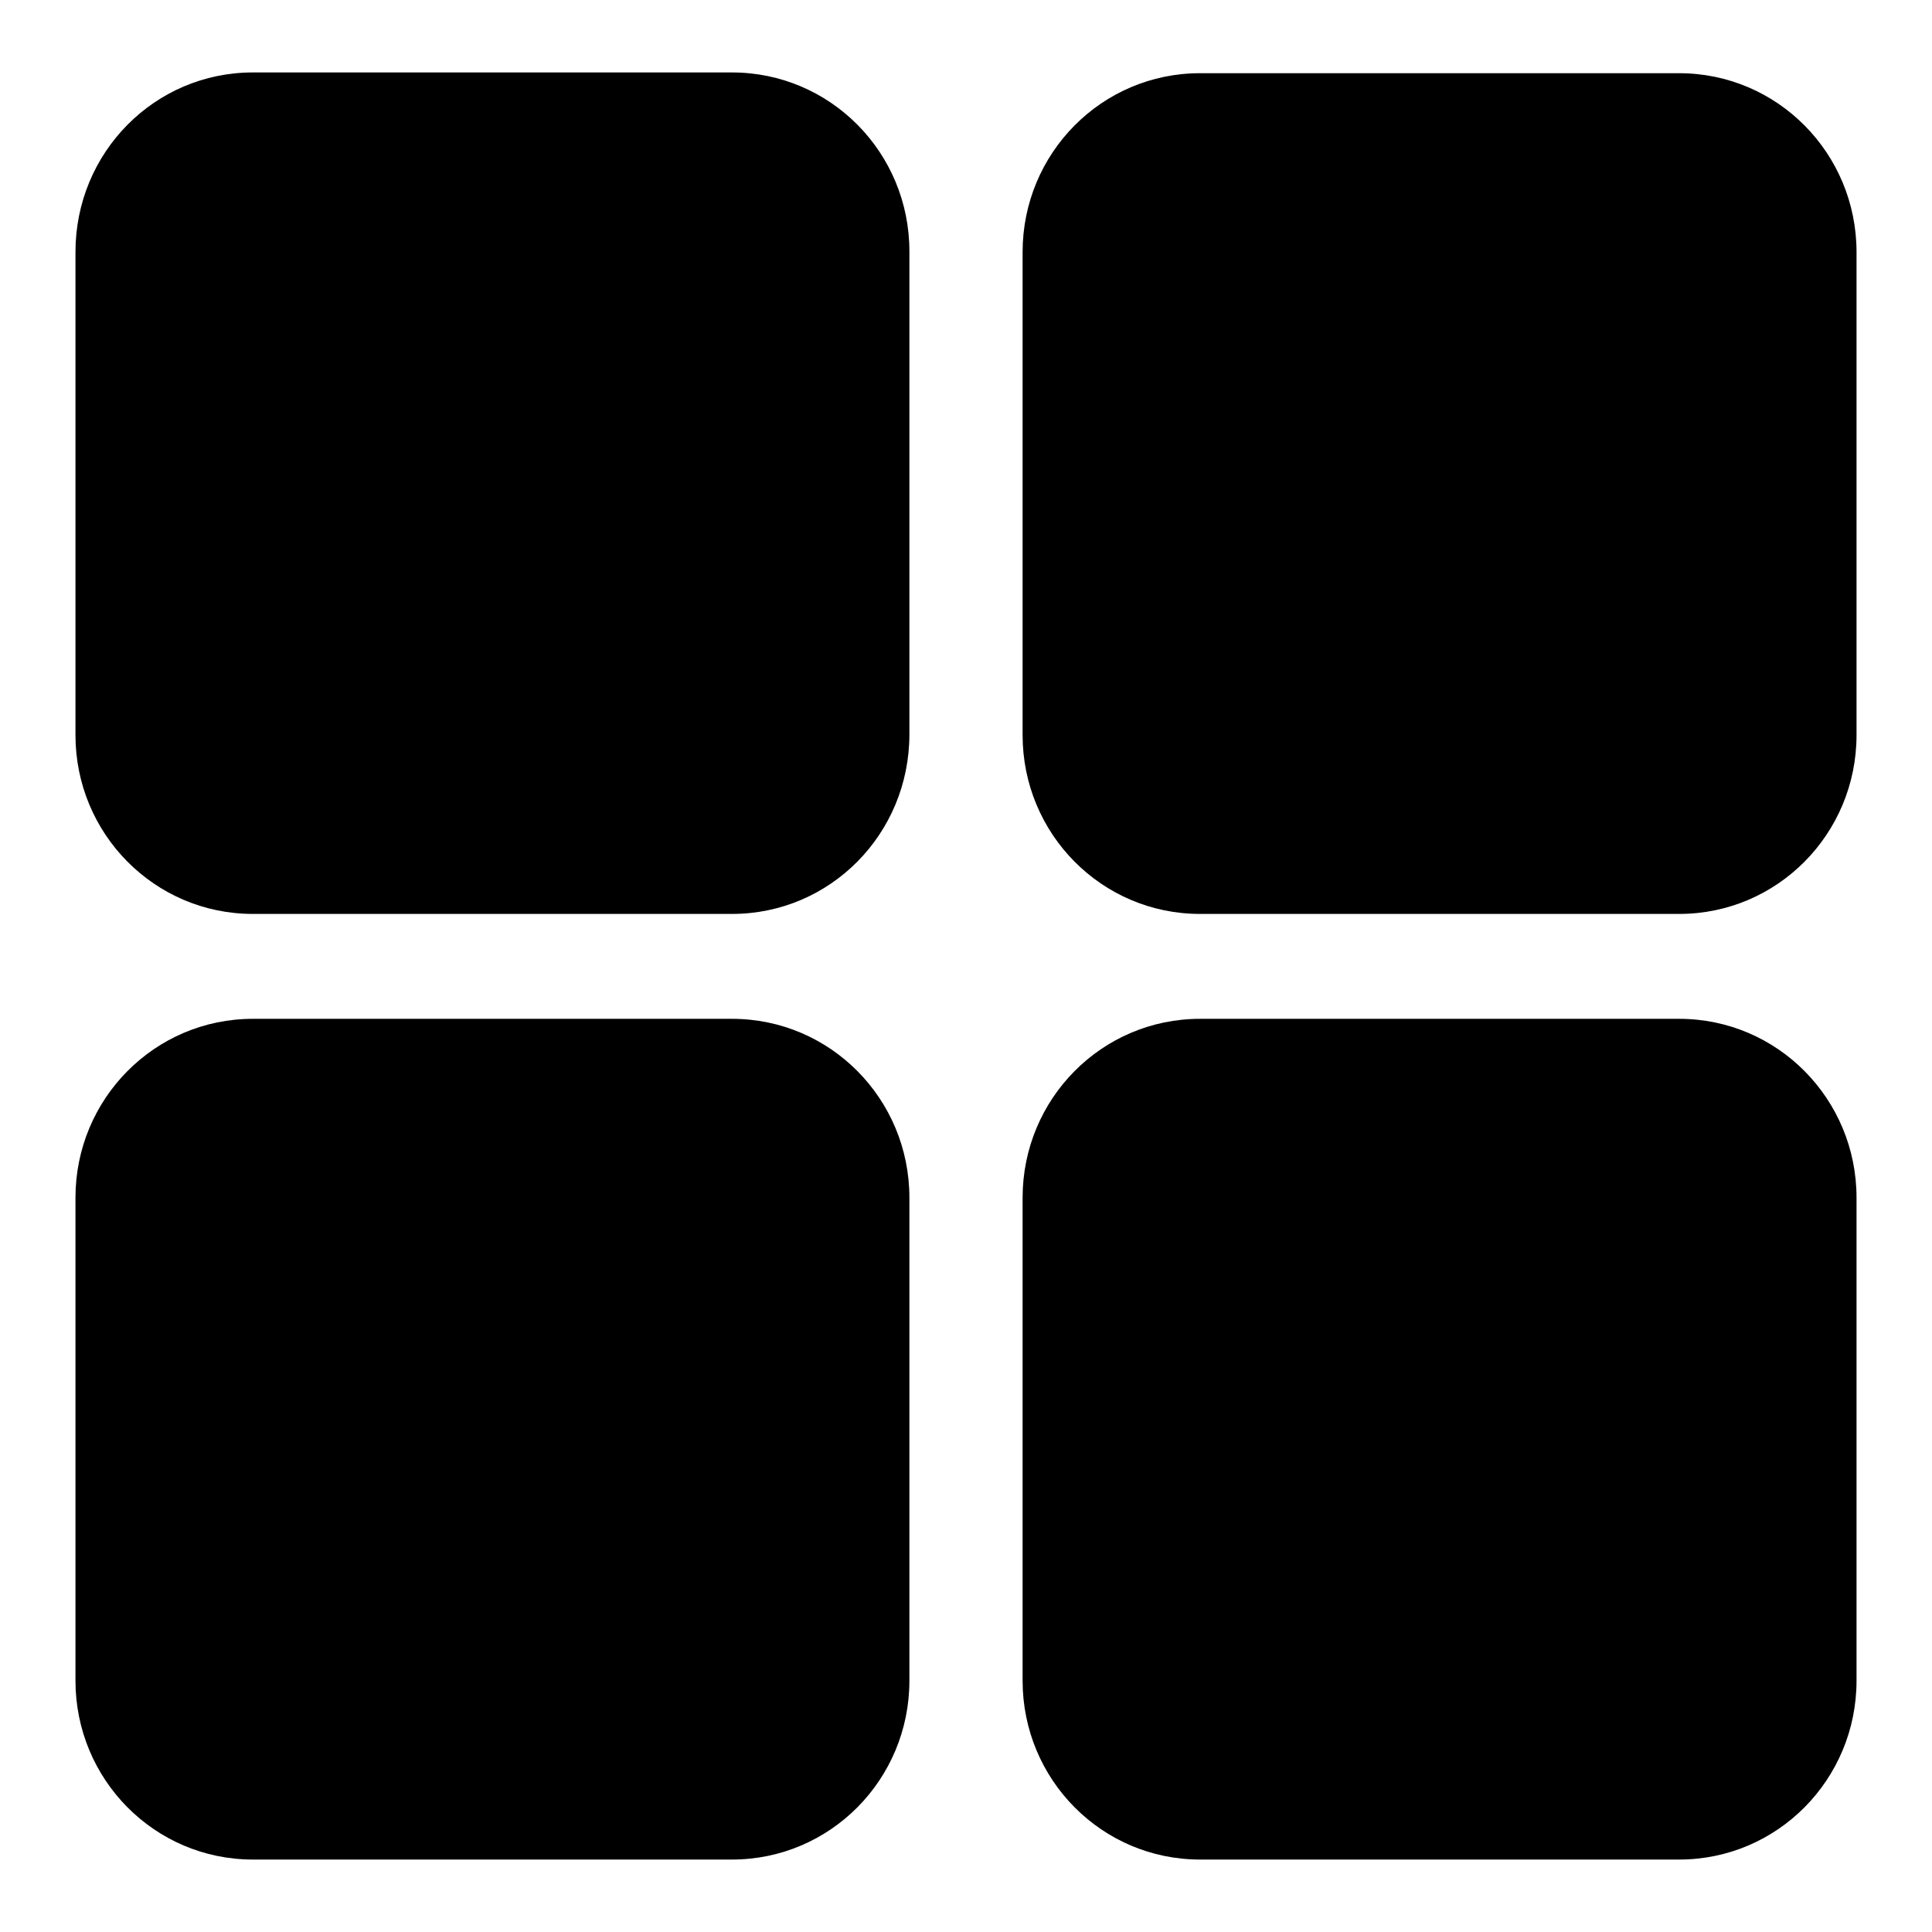
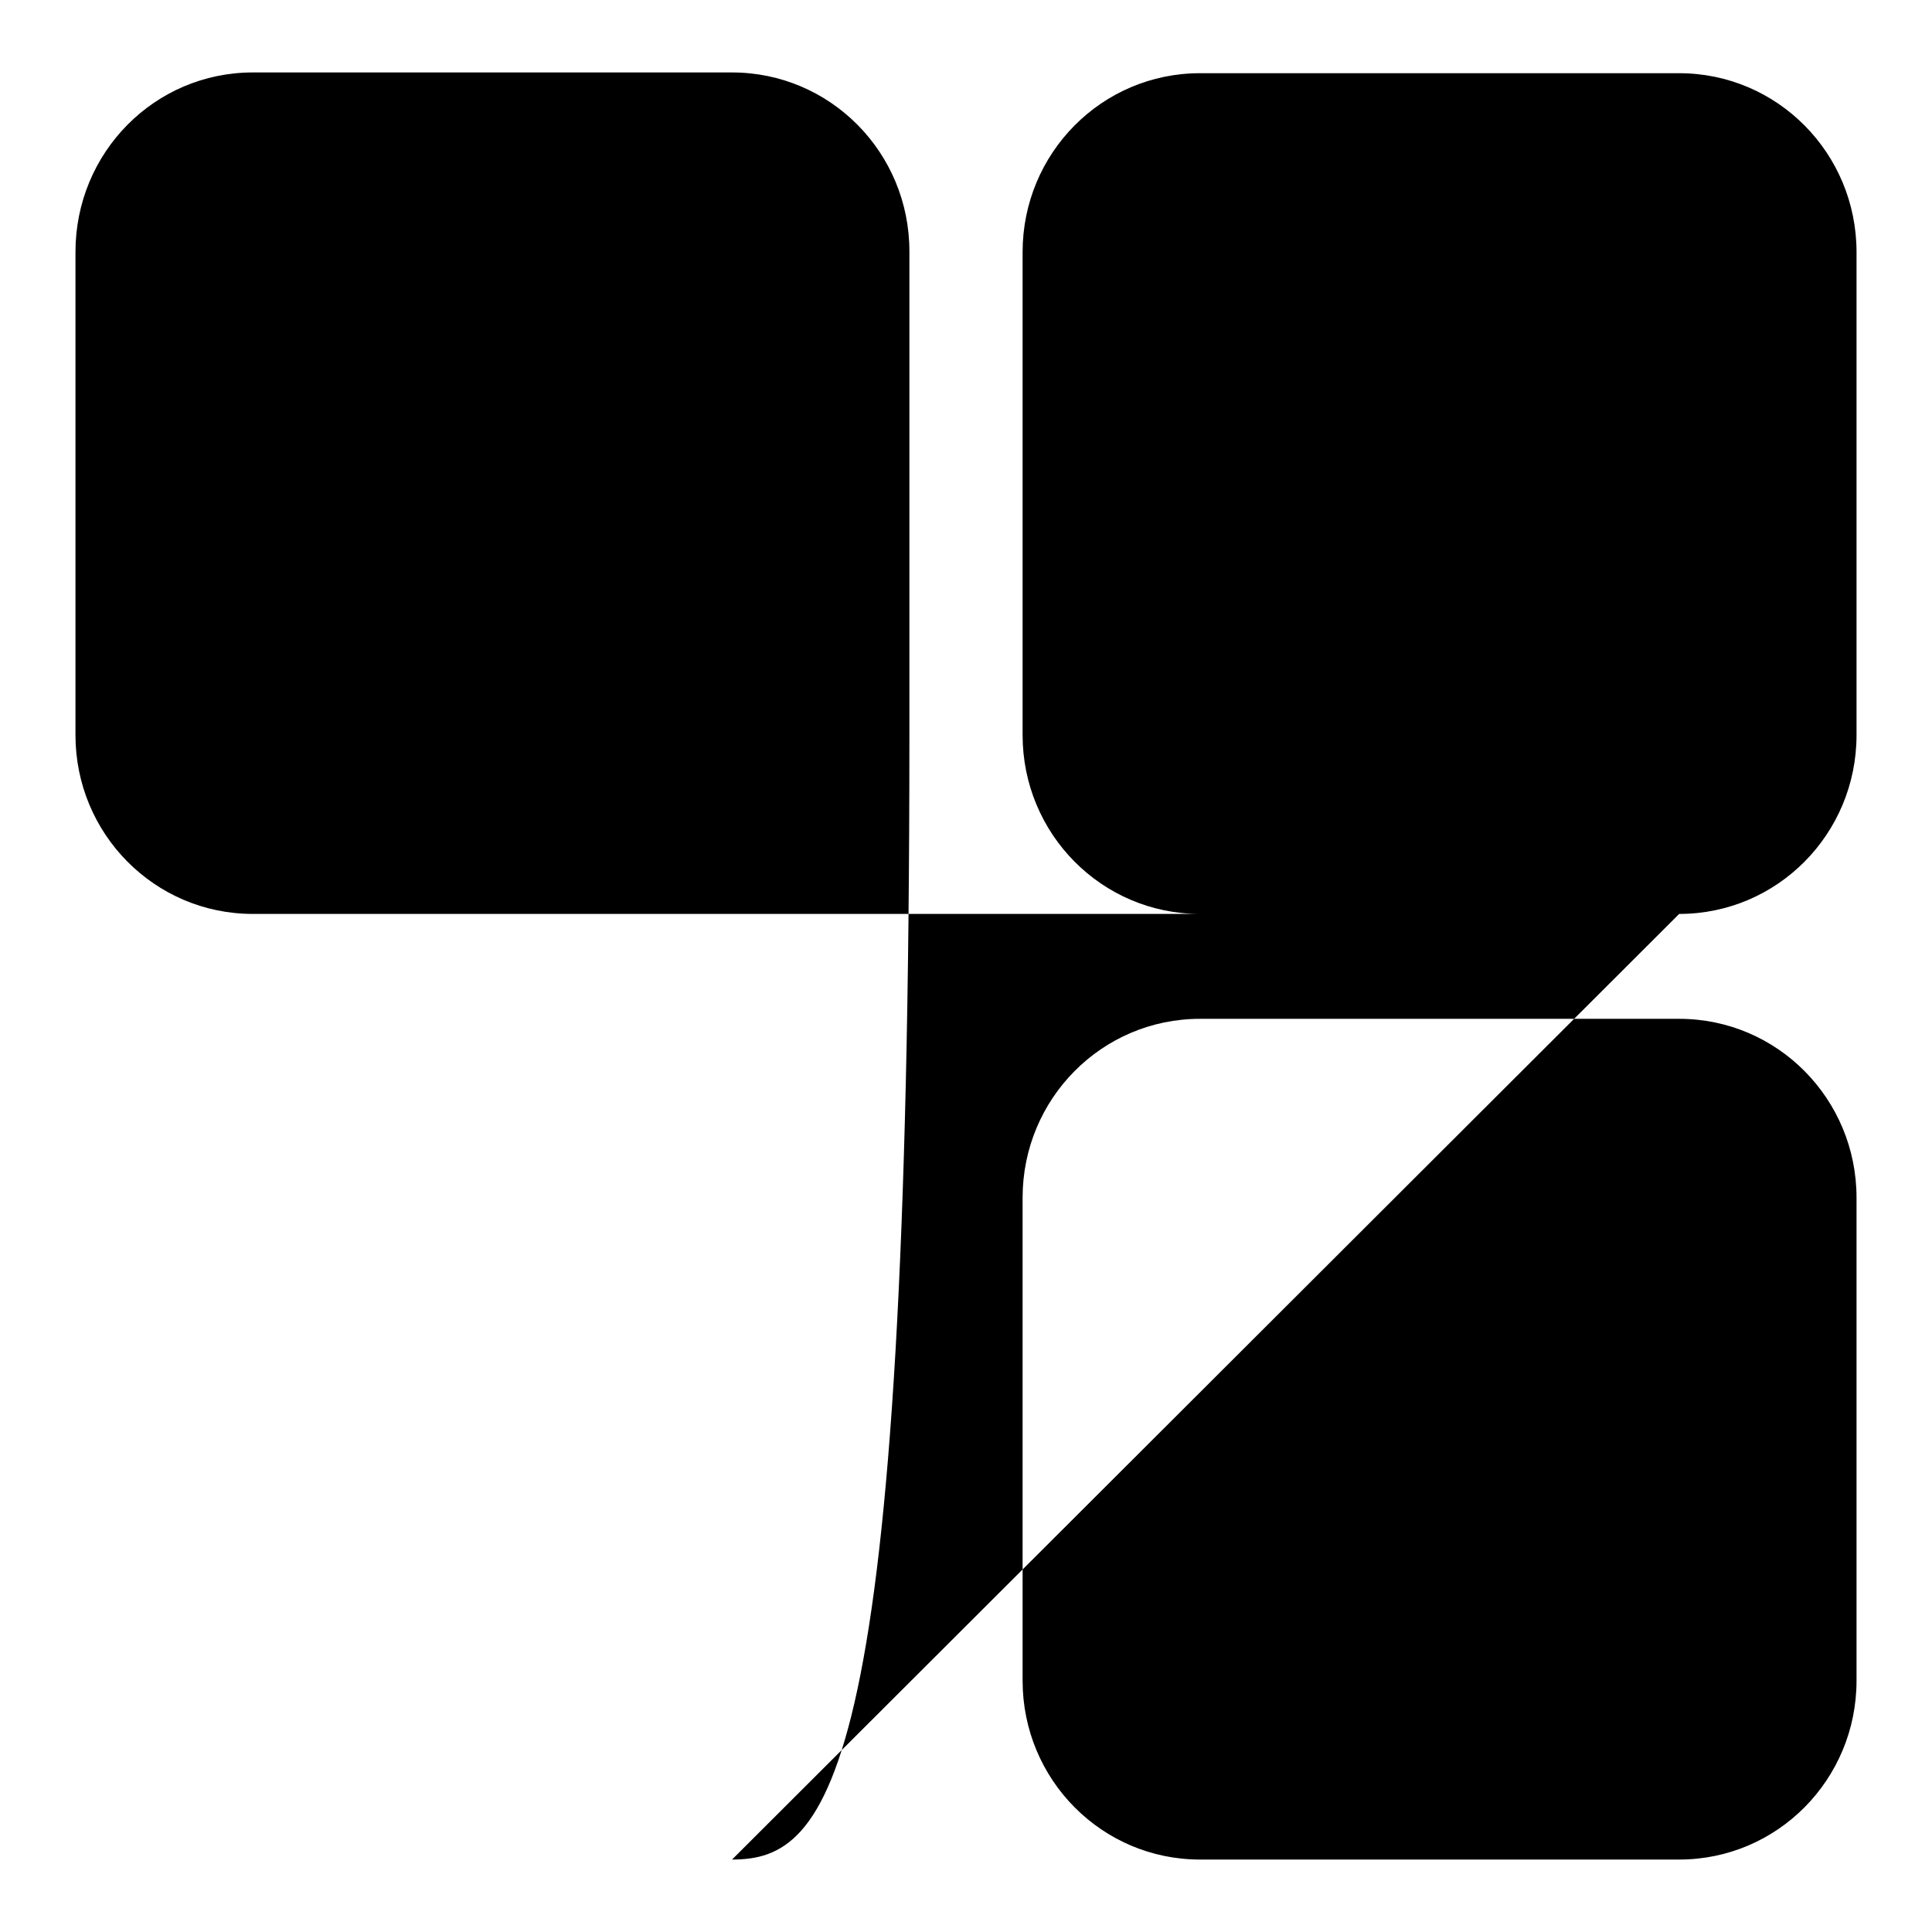
<svg xmlns="http://www.w3.org/2000/svg" version="1.1" x="0px" y="0px" viewBox="0 0 256 256" enable-background="new 0 0 256 256" xml:space="preserve">
  <g>
    <g>
-       <path fill="#000000" d="M222.5,246.4H159c-13,0-23.5-10.6-23.5-23.7v-64c0-13.1,10.5-23.7,23.5-23.7h63.5c13,0,23.5,10.6,23.5,23.7v64C246,235.8,235.5,246.4,222.5,246.4z M222.5,121.1H159c-13,0-23.5-10.6-23.5-23.7v-64c0-13.1,10.5-23.7,23.5-23.7h63.5c13,0,23.5,10.6,23.5,23.7v64C246,110.5,235.5,121.1,222.5,121.1z M97,246.4H33.5c-13,0-23.5-10.6-23.5-23.7v-64c0-13.1,10.5-23.7,23.5-23.7H97c13,0,23.5,10.6,23.5,23.7v64C120.5,235.8,110,246.4,97,246.4z M97,121.1H33.5c-13,0-23.5-10.6-23.5-23.7v-64C10,20.2,20.5,9.6,33.5,9.6H97c13,0,23.5,10.6,23.5,23.7v64C120.5,110.5,110,121.1,97,121.1z" />
+       <path fill="#000000" d="M222.5,246.4H159c-13,0-23.5-10.6-23.5-23.7v-64c0-13.1,10.5-23.7,23.5-23.7h63.5c13,0,23.5,10.6,23.5,23.7v64C246,235.8,235.5,246.4,222.5,246.4z M222.5,121.1H159c-13,0-23.5-10.6-23.5-23.7v-64c0-13.1,10.5-23.7,23.5-23.7h63.5c13,0,23.5,10.6,23.5,23.7v64C246,110.5,235.5,121.1,222.5,121.1z H33.5c-13,0-23.5-10.6-23.5-23.7v-64c0-13.1,10.5-23.7,23.5-23.7H97c13,0,23.5,10.6,23.5,23.7v64C120.5,235.8,110,246.4,97,246.4z M97,121.1H33.5c-13,0-23.5-10.6-23.5-23.7v-64C10,20.2,20.5,9.6,33.5,9.6H97c13,0,23.5,10.6,23.5,23.7v64C120.5,110.5,110,121.1,97,121.1z" />
    </g>
  </g>
</svg>